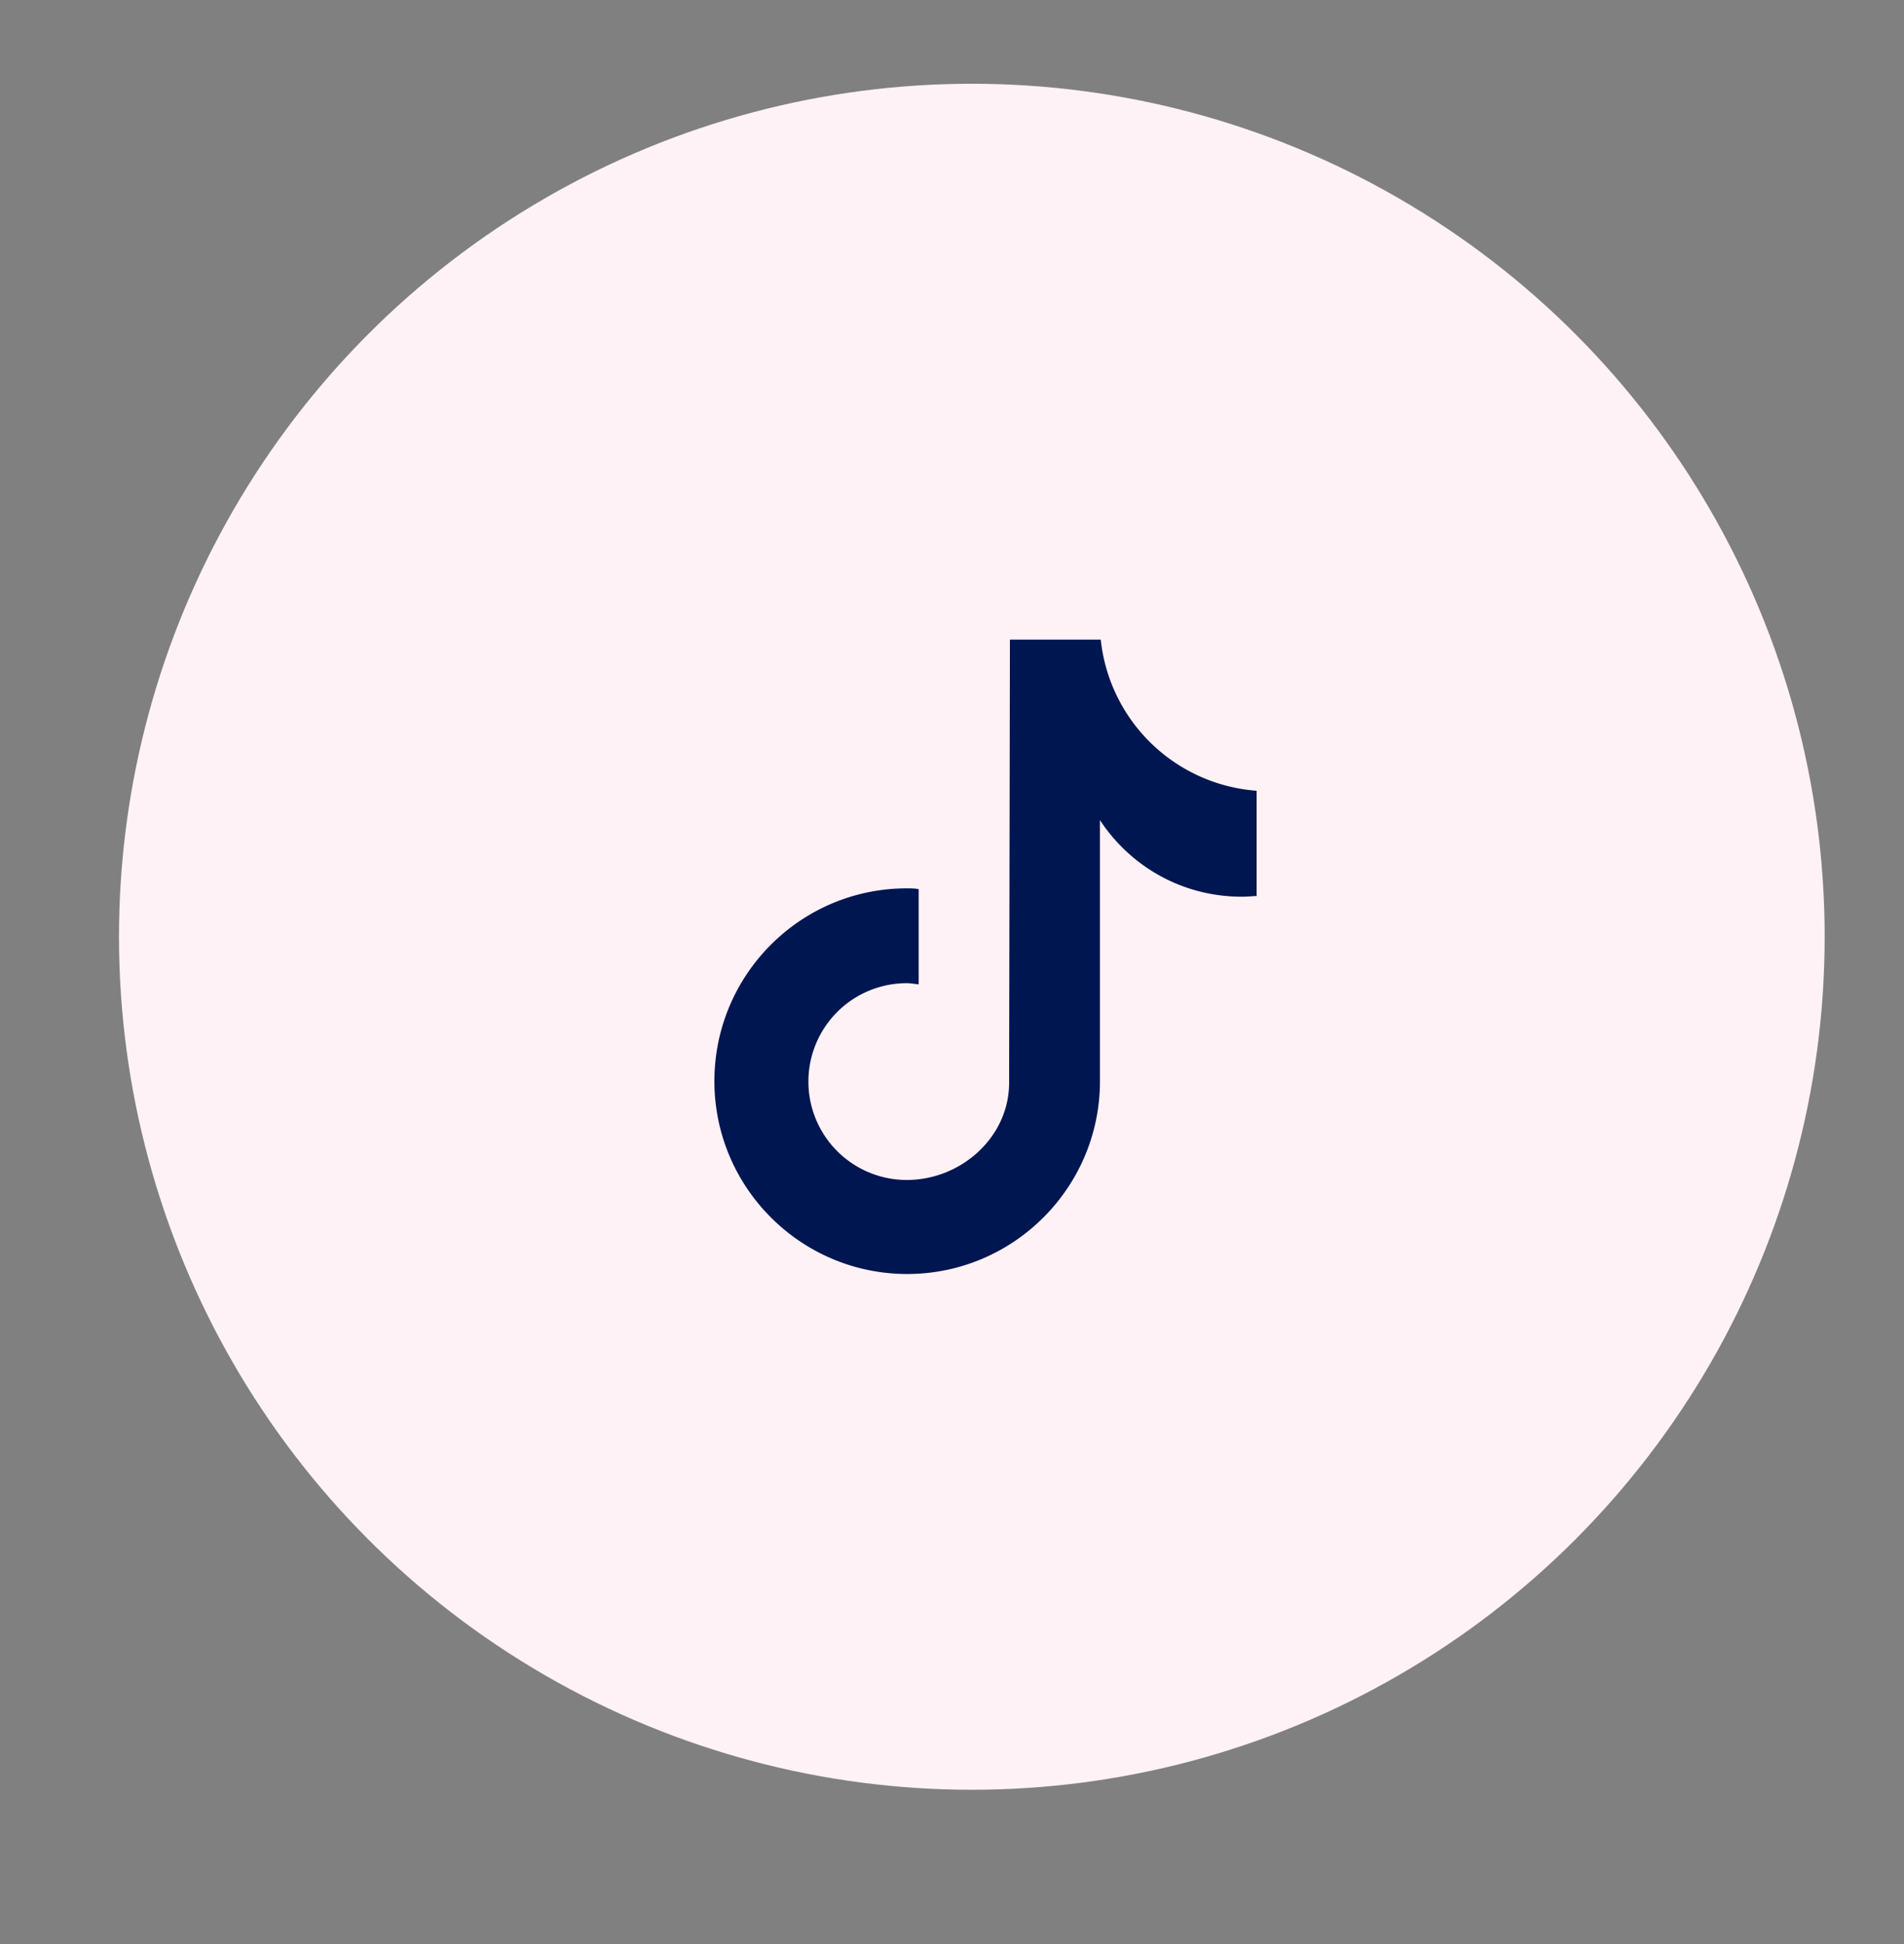
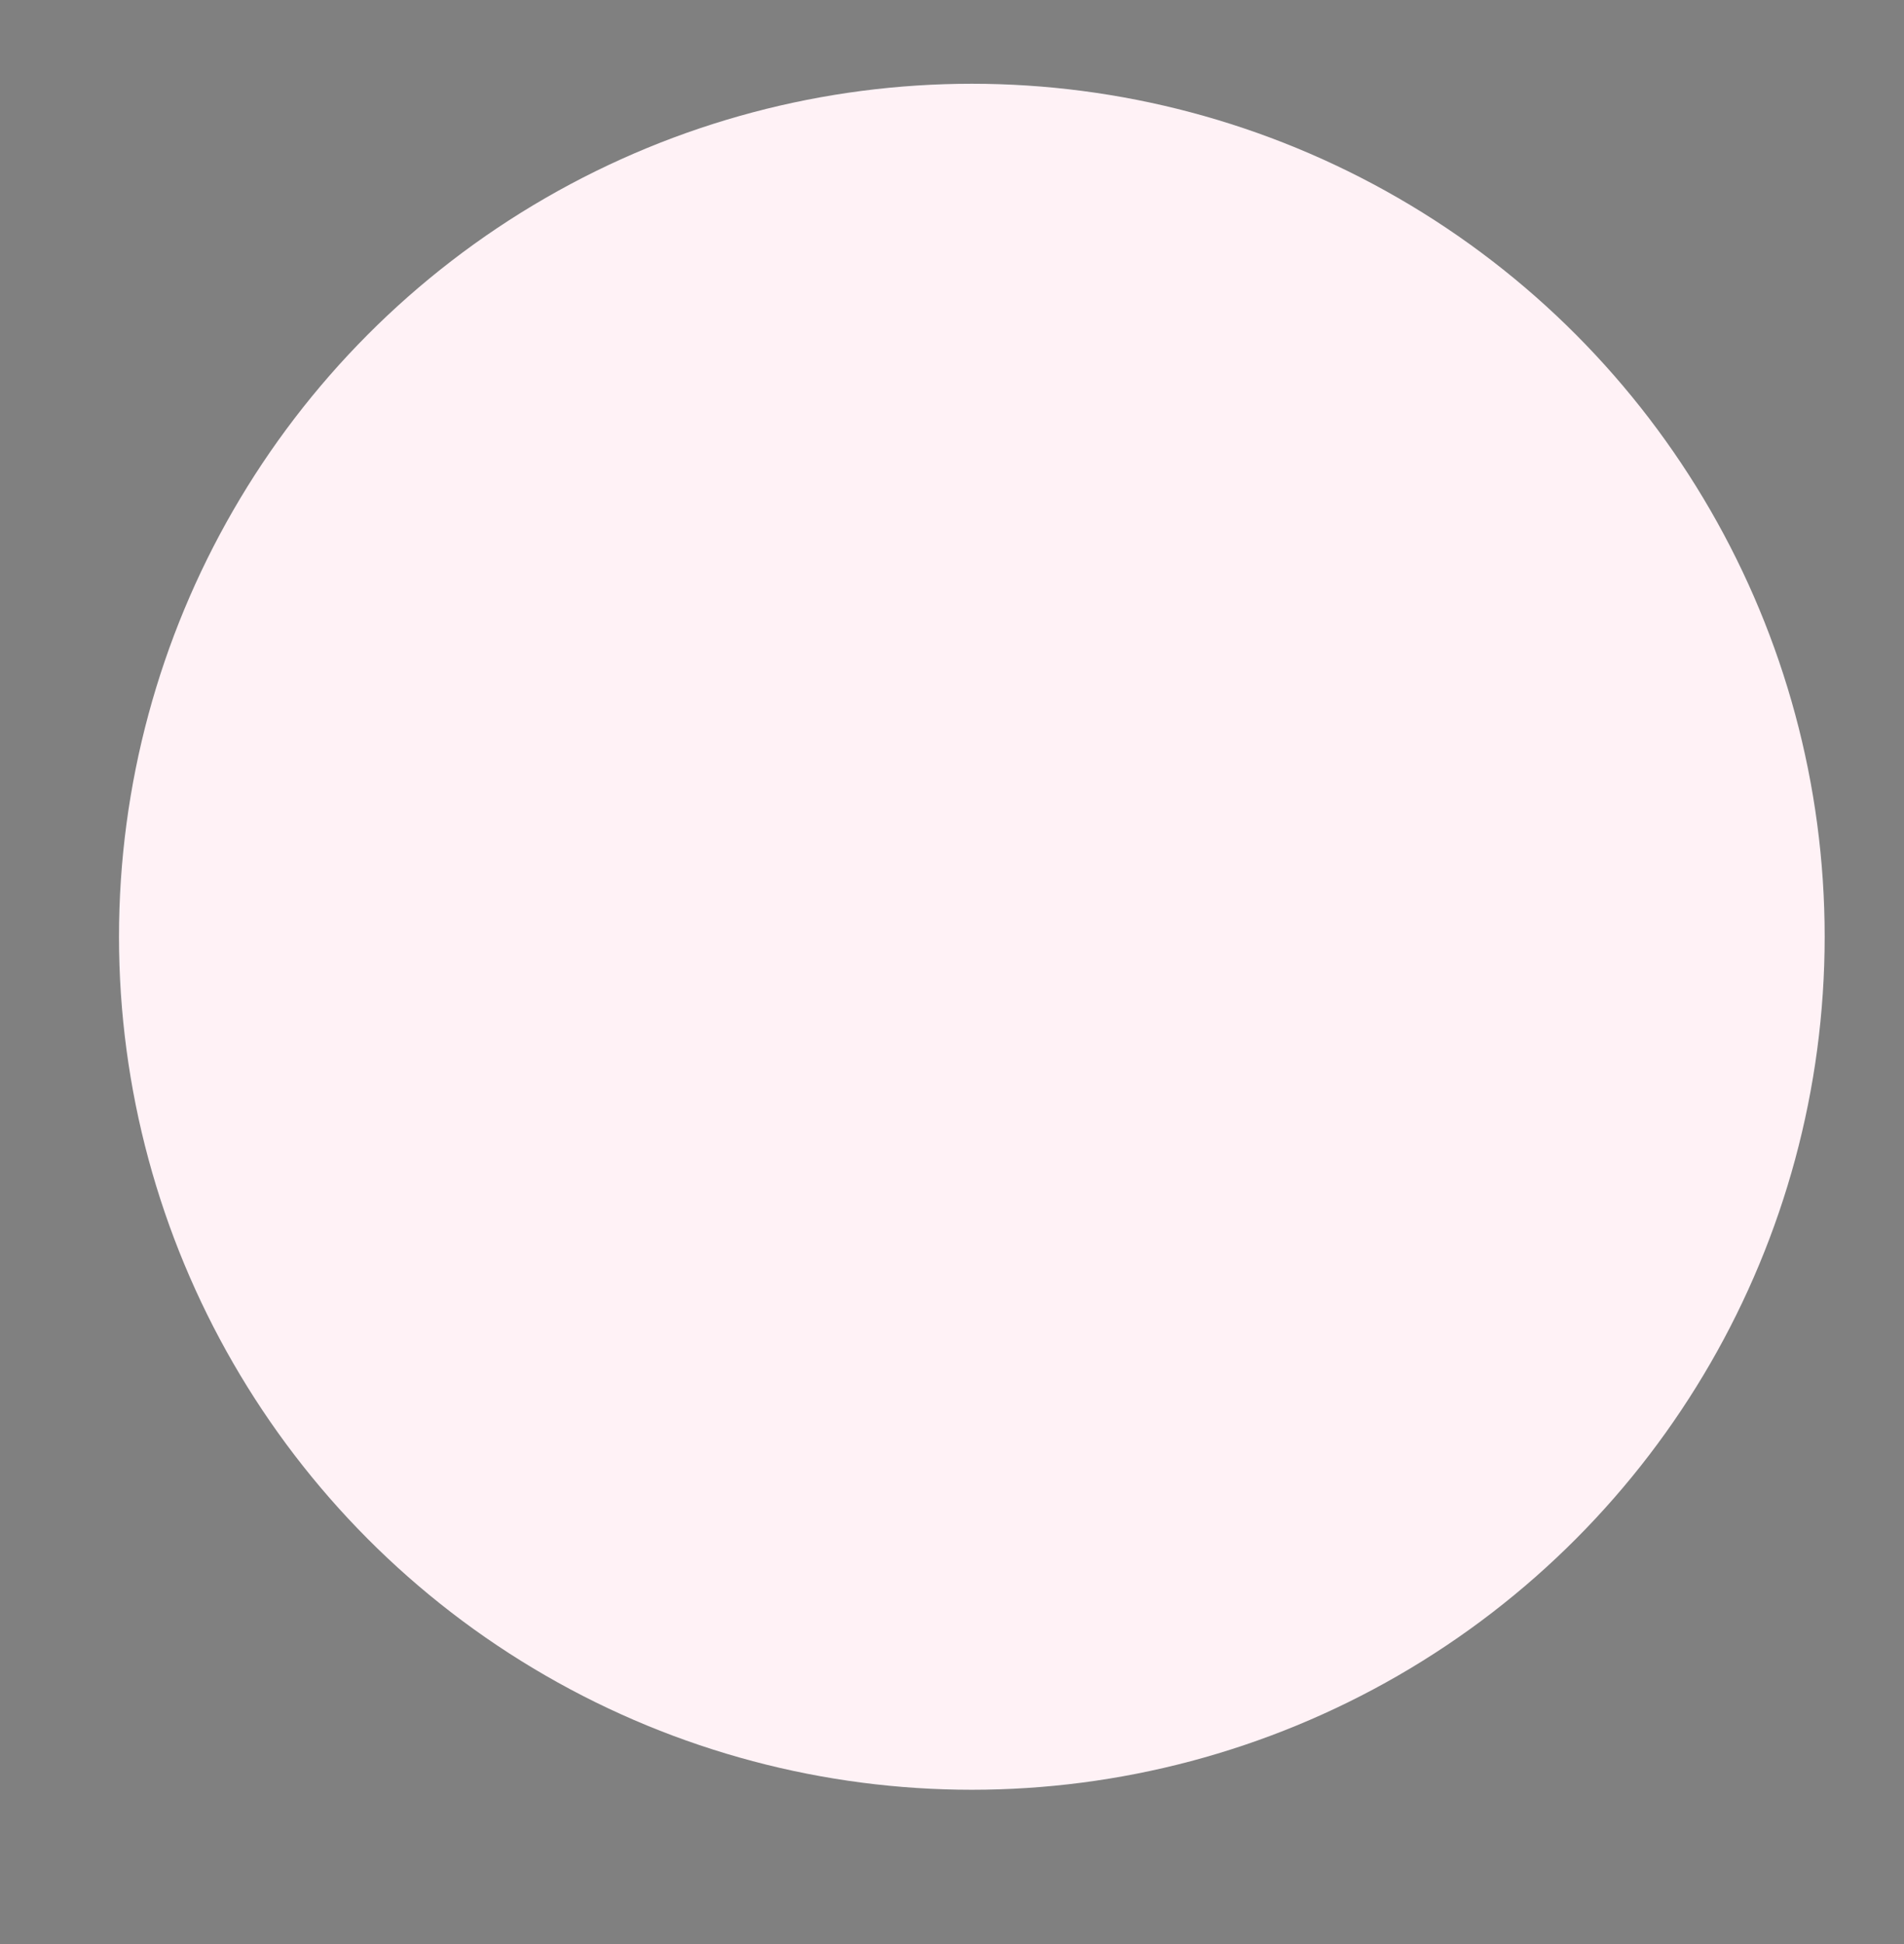
<svg xmlns="http://www.w3.org/2000/svg" width="48" height="49" fill="none">
  <rect width="100%" height="100%" fill="#808080" stroke="none" />
  <circle cx="24.5" cy="23.611" r="21.5" fill="#FFF2F6" />
  <g clip-path="url(#a)">
-     <path fill="#001651" d="M31.69 22.581c-.13.01-.26.02-.39.02-1.5 0-2.81-.77-3.57-1.93v6.58c0 2.68-2.18 4.86-4.86 4.86s-4.86-2.18-4.86-4.86 2.17-4.86 4.85-4.86c.1 0 .2 0 .3.02v2.4c-.1-.01-.2-.03-.3-.03a2.48 2.48 0 1 0 0 4.96c1.37 0 2.58-1.08 2.58-2.45l.02-11.17h2.29a4.27 4.27 0 0 0 3.93 3.81v2.66z" />
-   </g>
+     </g>
  <defs>
    <clipPath id="a">
      <path fill="#fff" d="M18 16.111h13.69v16H18z" />
    </clipPath>
  </defs>
</svg>